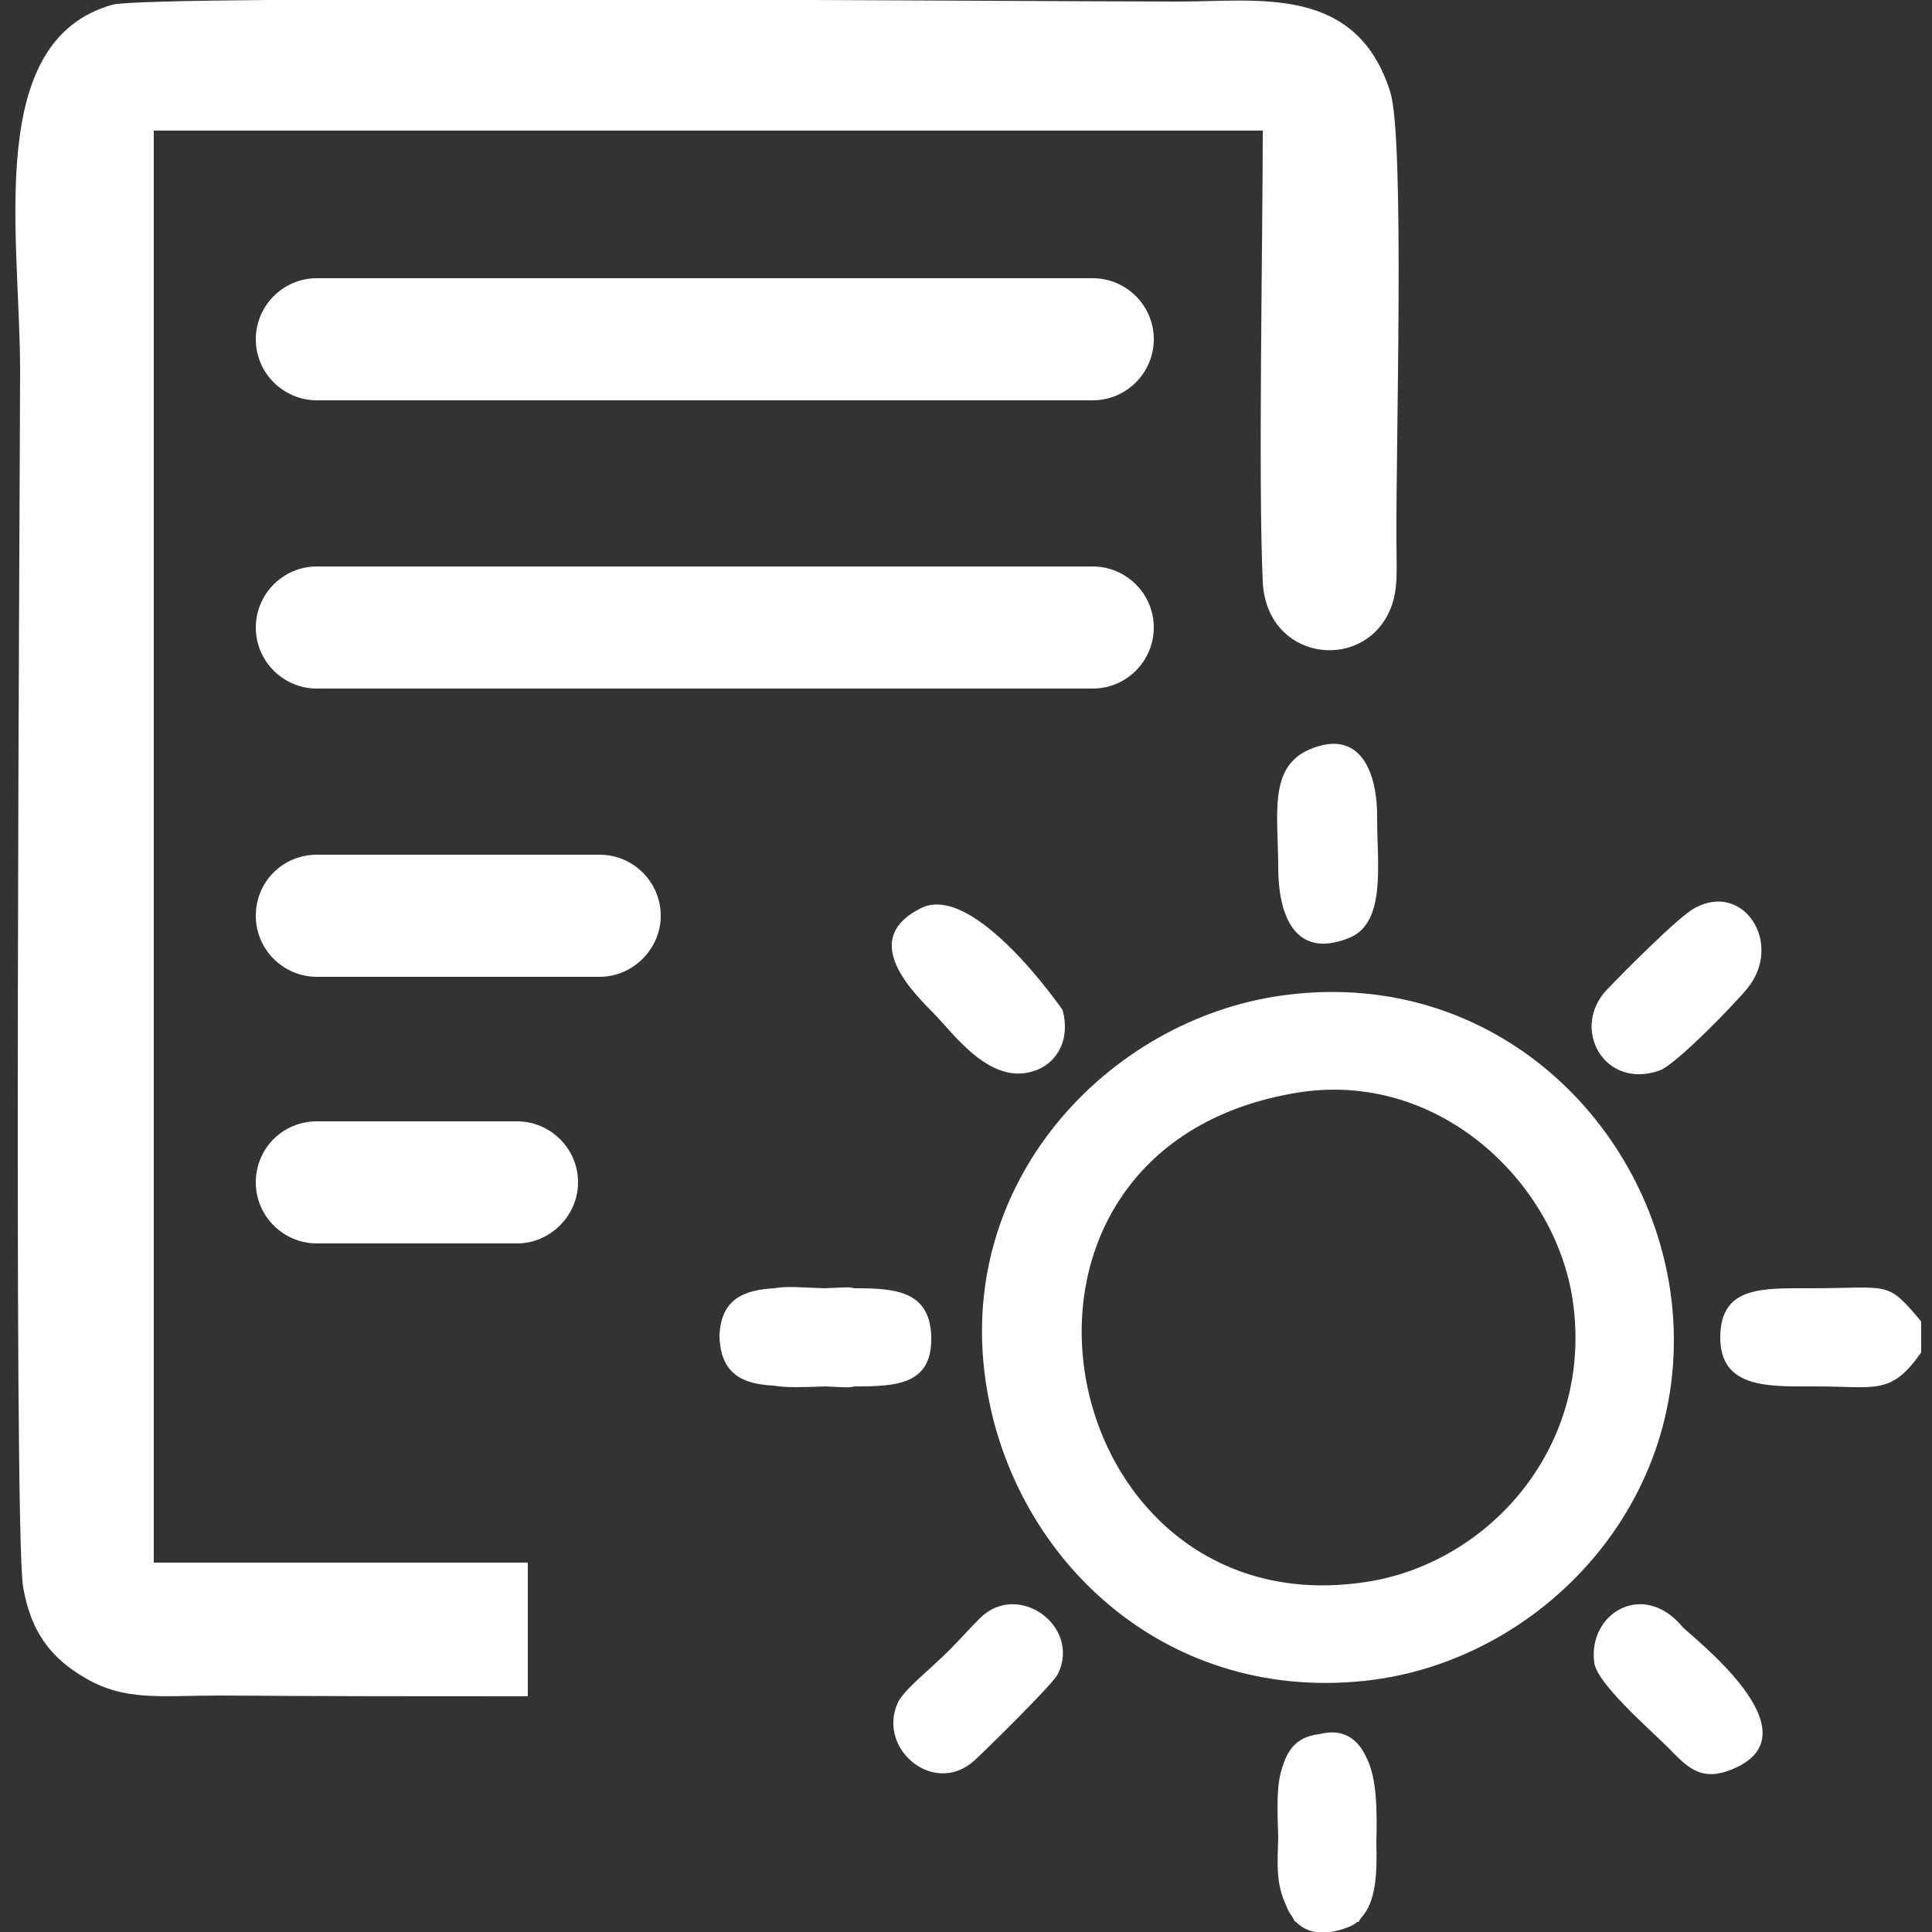
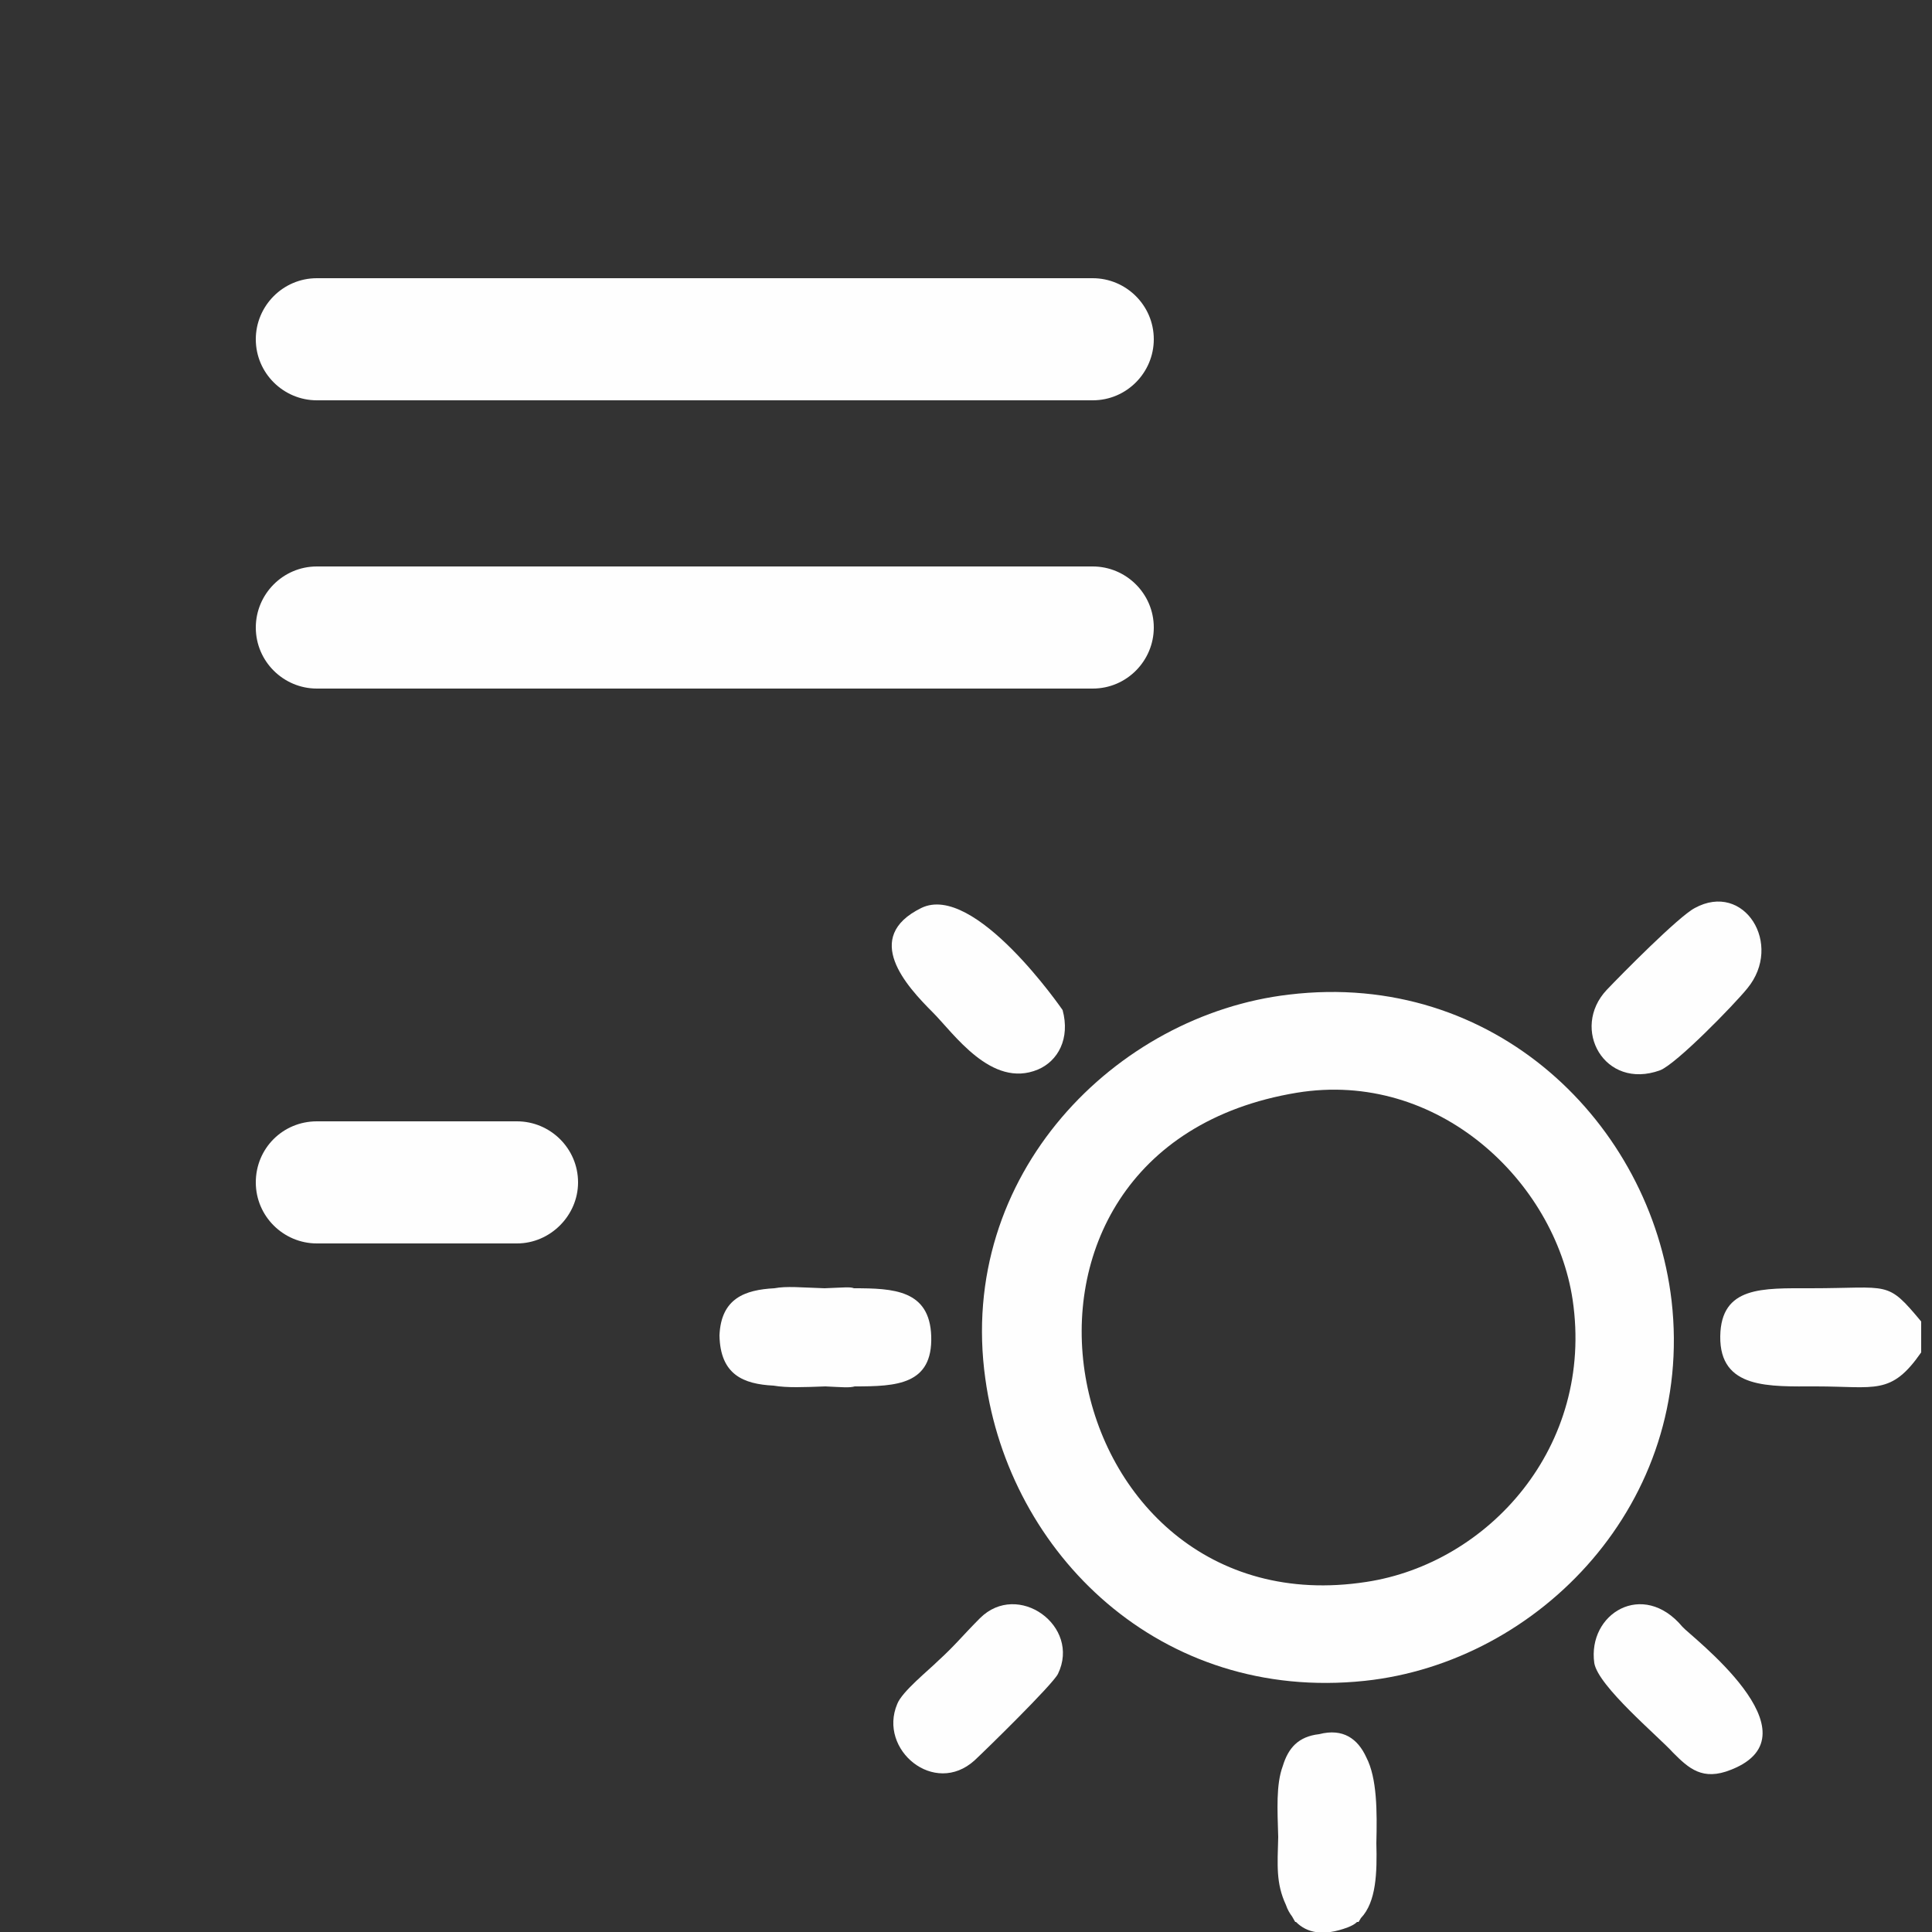
<svg xmlns="http://www.w3.org/2000/svg" version="1.1" id="Réteg_1" x="0px" y="0px" viewBox="0 0 250 250" enable-background="new 0 0 250 250" xml:space="preserve">
  <rect x="0" y="0" width="250" height="250" fill="#333333" stroke="none" />
  <g>
-     <path fill-rule="evenodd" clip-rule="evenodd" fill="#FEFEFE" d="M68.3,219.5l0-17.3H19.9V16.9h143.5c0,14.4-0.6,45.3,0,58.4   c0.5,10.1,12.6,11.7,16.3,4c1.3-2.7,1-5.4,1-9.1c-0.1-12.3,1.1-52.2-0.8-58.3c-4.4-13.9-17-11.7-27.3-11.7   c-19.9,0-133.1-0.9-138,0.4C-2.1,5.2,2.6,30.5,2.6,47.9c0,11-0.9,150.5,0.4,157.5c1,5.8,3.6,9.1,7.8,11.6c5.3,3.2,9.9,2.4,17.8,2.4   C41.8,219.5,55.1,219.5,68.3,219.5" />
    <path fill-rule="evenodd" clip-rule="evenodd" fill="#FEFEFE" d="M41,36h100.4c4.3,0,7.9,3.5,7.9,7.9v0c0,4.3-3.5,7.9-7.9,7.9H41   c-4.3,0-7.9-3.5-7.9-7.9v0C33.1,39.6,36.6,36,41,36" />
    <path fill-rule="evenodd" clip-rule="evenodd" fill="#FEFEFE" d="M41,73.3h100.4c4.3,0,7.9,3.5,7.9,7.9v0c0,4.3-3.5,7.9-7.9,7.9H41   c-4.3,0-7.9-3.5-7.9-7.9v0C33.1,76.9,36.6,73.3,41,73.3" />
-     <path fill-rule="evenodd" clip-rule="evenodd" fill="#FEFEFE" d="M41,110.6h36.6c4.3,0,7.9,3.5,7.9,7.9c0,4.3-3.6,7.9-7.9,7.9H41   c-4.3,0-7.9-3.5-7.9-7.9C33.1,114.1,36.6,110.6,41,110.6" />
    <path fill-rule="evenodd" clip-rule="evenodd" fill="#FEFEFE" d="M41,145.1h25.9c4.3,0,7.9,3.5,7.9,7.9c0,4.3-3.6,7.9-7.9,7.9H41   c-4.3,0-7.9-3.5-7.9-7.9C33.1,148.6,36.6,145.1,41,145.1" />
    <path fill-rule="evenodd" clip-rule="evenodd" fill="#FEFEFE" d="M127.5,178.4c3.1,22.6,22.6,41.9,49.1,39.1   c22.6-2.4,42.7-23.1,39.7-49.2c-2.7-22.9-22.9-42.8-49.5-39.6C144.4,131.3,123.8,152,127.5,178.4 M167.8,141.4   c18.3-3,33.4,11.5,35.7,26.8c2.8,19-10.9,34.1-26.7,36.5C136,211,123.7,148.7,167.8,141.4z" />
    <path fill-rule="evenodd" clip-rule="evenodd" fill="#FEFEFE" d="M219.3,117.5c-2.1,1.1-9.5,8.6-11.4,10.6c-4.7,5-0.3,13,6.9,10.4   c2.1-0.8,9.6-8.5,11.3-10.6C230.8,122.2,225.7,114,219.3,117.5" />
    <path fill-rule="evenodd" clip-rule="evenodd" fill="#FEFEFE" d="M119.2,117.5c-7.7,3.8-1.9,10.1,1.5,13.5   c2.7,2.7,7.6,9.9,13.6,7.4c2.6-1.1,4.2-4,3.2-7.7C137.5,130.7,126.1,114.1,119.2,117.5" />
    <path fill-rule="evenodd" clip-rule="evenodd" fill="#FEFEFE" d="M248.6,175v-4c-4.5-5.4-4-4.3-14.3-4.3c-6.2,0-11.6-0.3-11.7,6.2   c-0.1,6.9,6.4,6.5,12.4,6.5C242.7,179.4,244.7,180.6,248.6,175" />
    <path fill-rule="evenodd" clip-rule="evenodd" fill="#FEFEFE" d="M100.1,179.3c1.8,0.3,3.9,0.2,6.7,0.1c2.2,0.1,3.1,0.2,3.8,0   c5.4,0,10.1-0.2,9.9-6.5c-0.2-6-4.9-6.2-10-6.2c-0.5-0.2-1.2-0.1-3.8,0c-3.1-0.1-4.9-0.3-6.5,0c-3.8,0.2-6.9,1.3-7.1,6.1   C93.2,177.9,96.2,179.1,100.1,179.3" />
-     <path fill-rule="evenodd" clip-rule="evenodd" fill="#FEFEFE" d="M169.4,97c-5.3,2.3-4,8.5-4,15.2c0,6,2,12,9.1,9.2   c4.9-1.9,3.7-9.5,3.7-15.4C178.3,100.1,176.1,94.1,169.4,97" />
    <path fill-rule="evenodd" clip-rule="evenodd" fill="#FEFEFE" d="M166,228.5c-0.9,2.4-0.7,5.7-0.6,9.2c-0.1,3.7-0.3,6,1,8.8   c0.2,0.6,0.5,1.1,0.8,1.5c0.1,0.2,0.3,0.5,0.4,0.7h0.1c1.4,1.4,3.5,1.9,6.7,0.7c0.5-0.2,0.9-0.4,1.2-0.7h0.2l0.3-0.5   c2-2.1,2.1-5.9,2-9.7c0.1-4.1,0.1-8.4-1.3-11.1c-1.1-2.4-3-3.8-6.1-3C168,224.7,166.7,226.2,166,228.5" />
    <path fill-rule="evenodd" clip-rule="evenodd" fill="#FEFEFE" d="M206.3,215.2c0.5,3,8.3,9.5,10.2,11.6c2,2,3.8,3.7,7.5,2.2   c11.7-4.6-5.4-17.4-6.3-18.5C212.6,204.4,205.4,208.8,206.3,215.2" />
    <path fill-rule="evenodd" clip-rule="evenodd" fill="#FEFEFE" d="M136.9,216.6c3-6.2-5.2-12.1-10.1-7.2c-2.2,2.2-3.2,3.5-5.4,5.5   c-1.2,1.2-4.7,4-5.3,5.6c-2.5,5.9,4.8,12,10,7.3C127.5,226.5,136.2,218,136.9,216.6" />
  </g>
</svg>